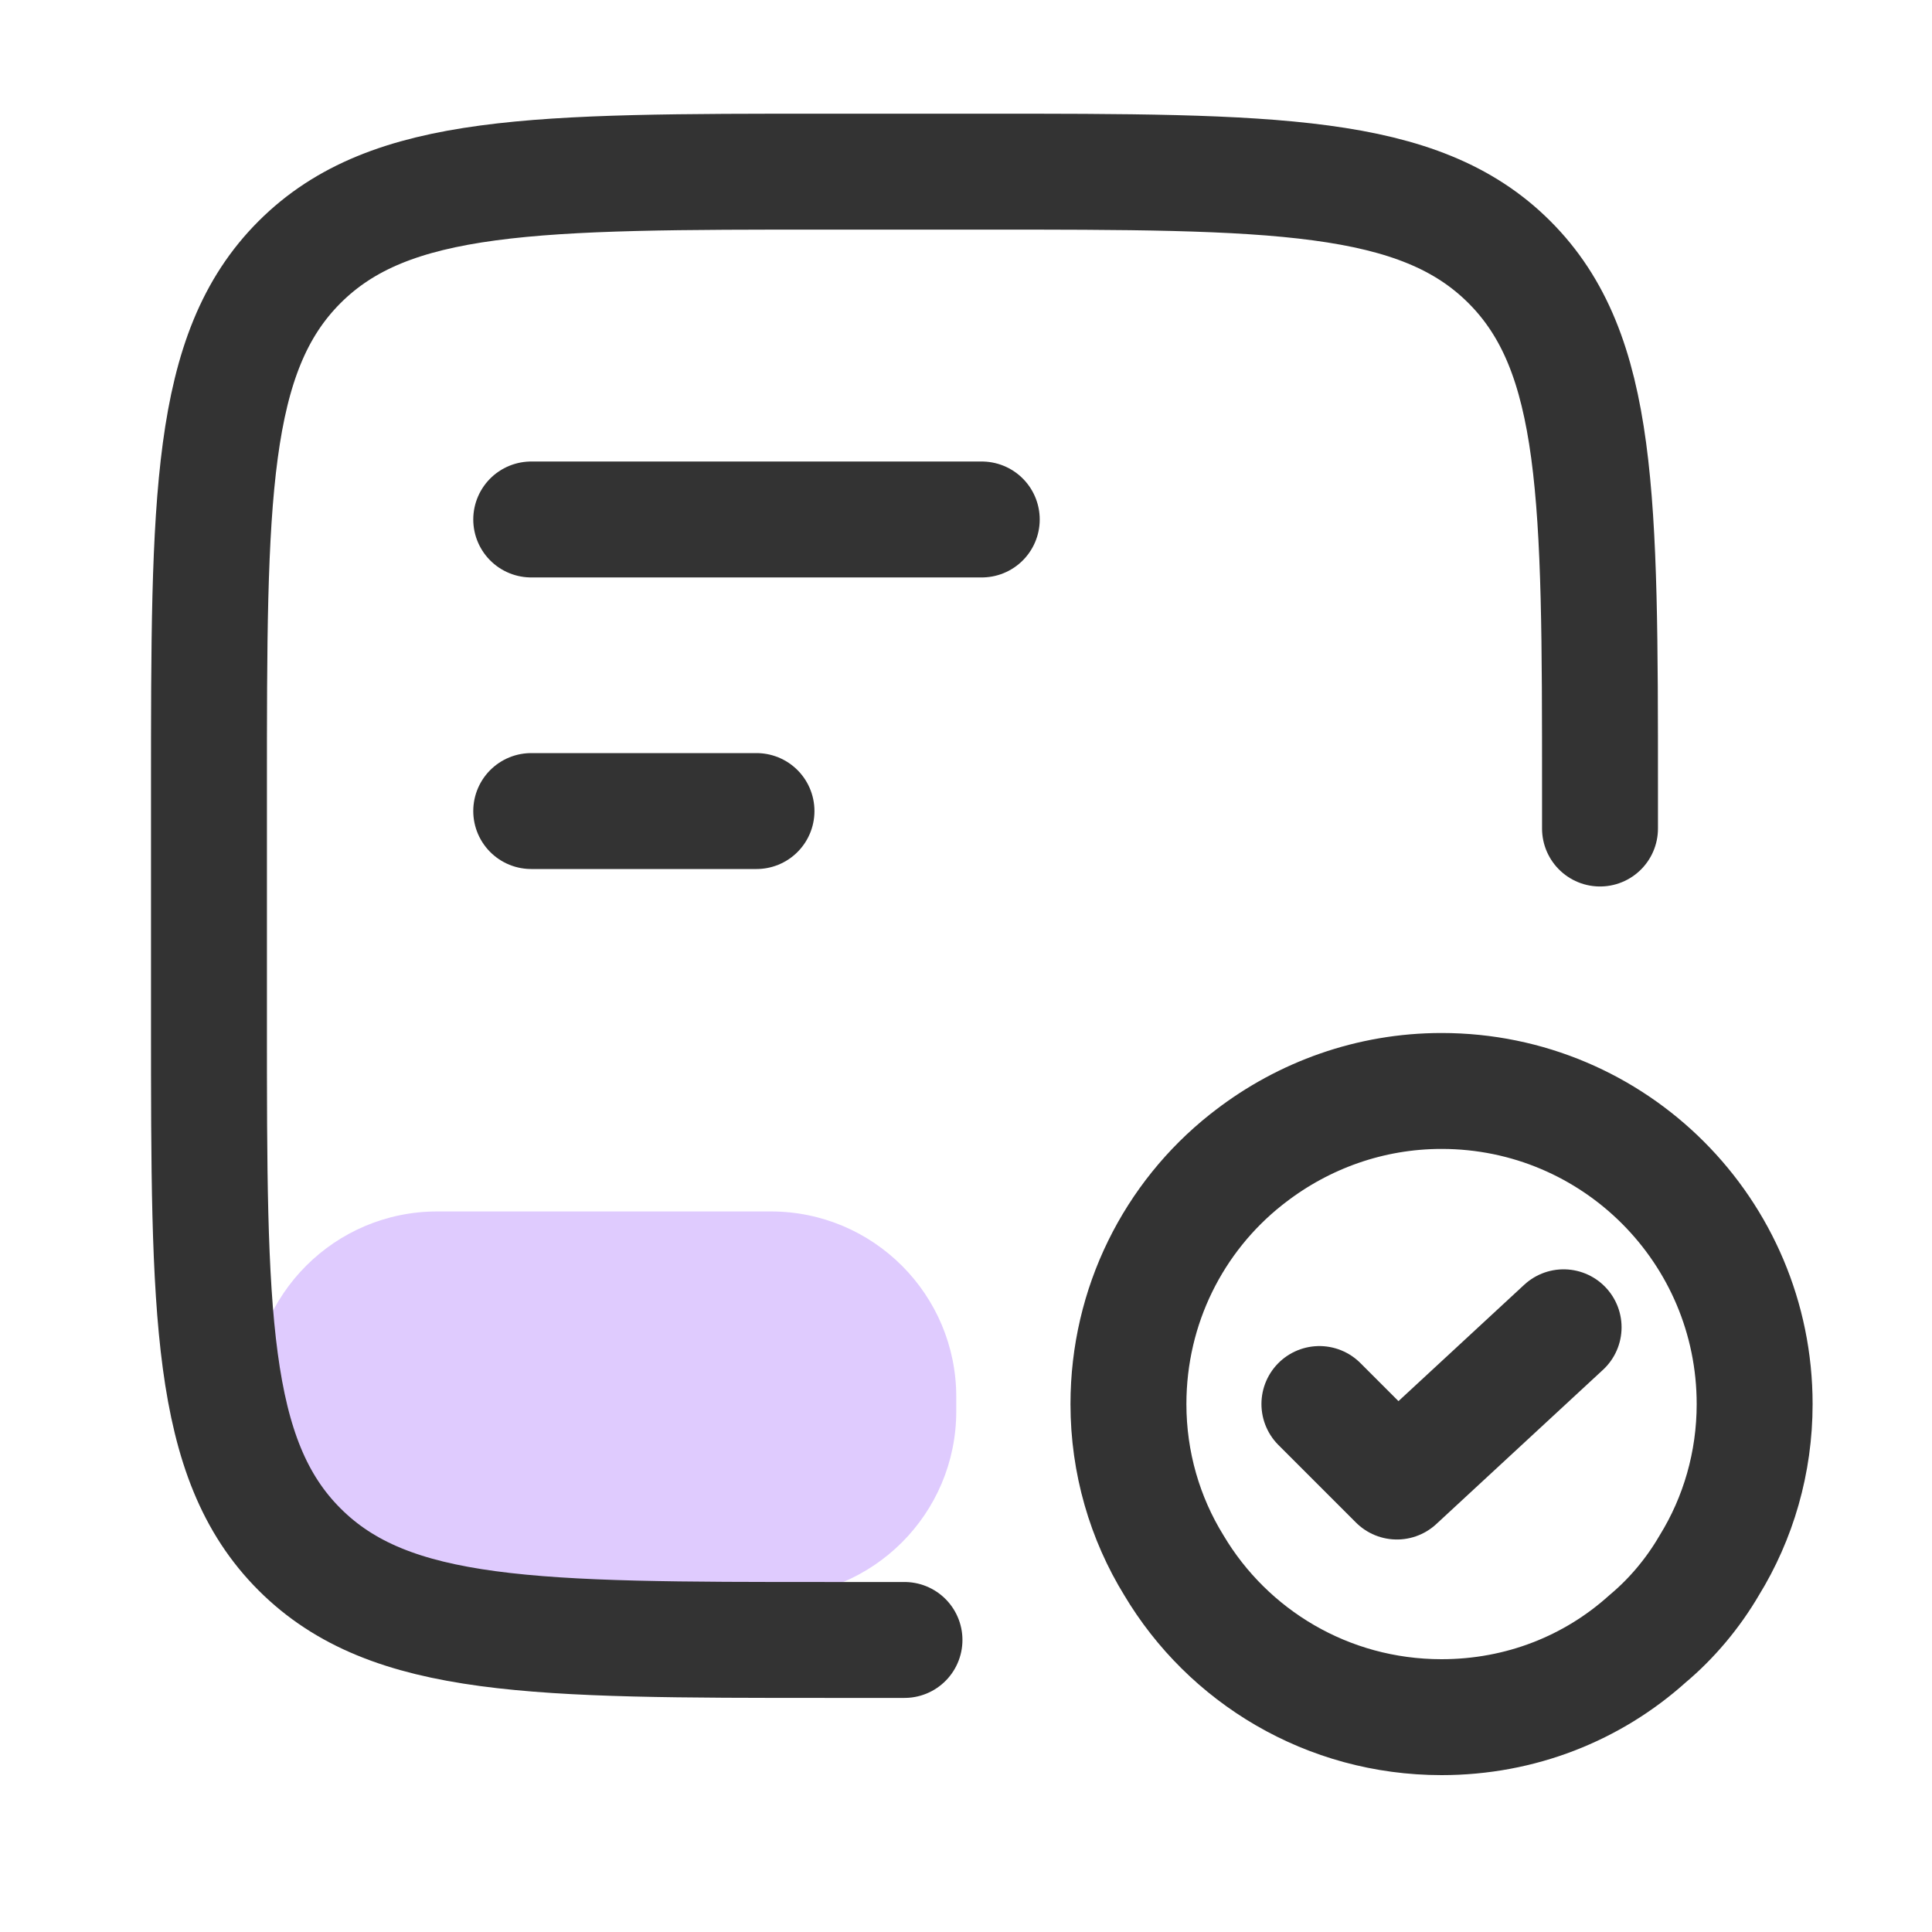
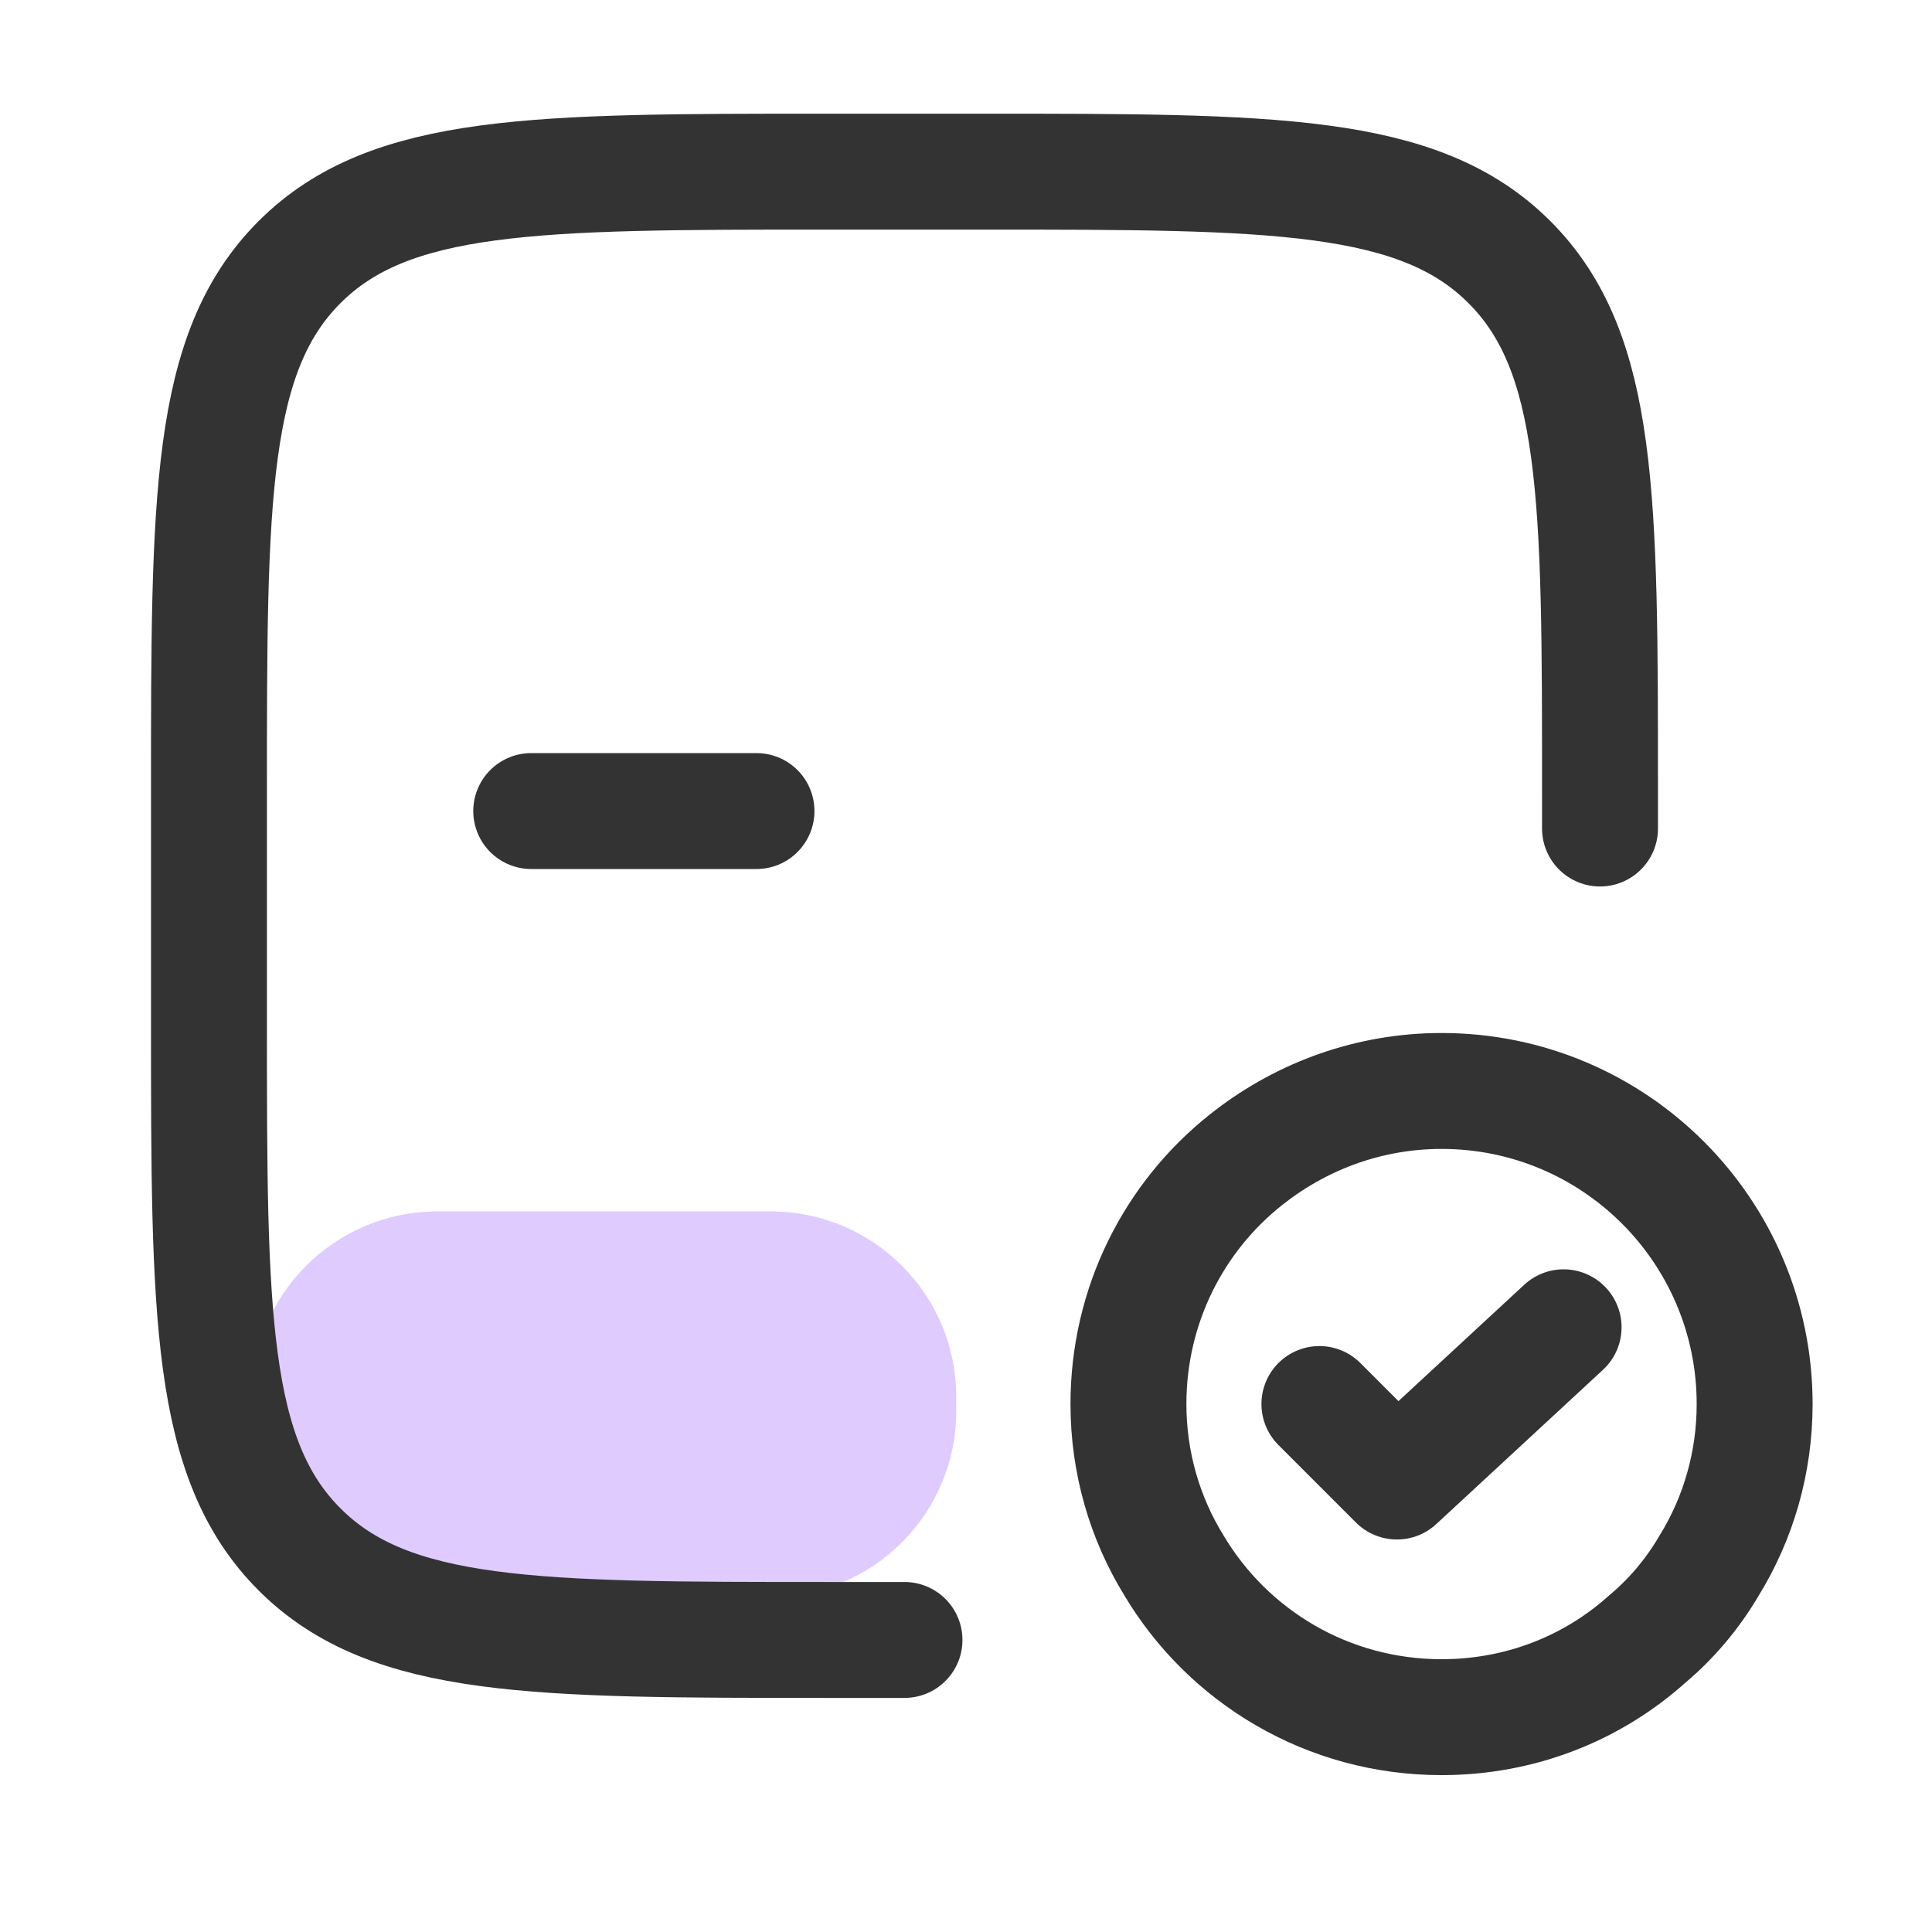
<svg xmlns="http://www.w3.org/2000/svg" width="25" height="25" viewBox="0 0 25 25" fill="none">
  <path d="M5.659 20.661C4.333 20.661 3.259 19.587 3.259 18.261L3.259 18.076C3.259 16.75 4.333 15.676 5.659 15.676L9.974 15.676C11.3 15.676 12.374 16.75 12.374 18.076L12.374 18.261C12.374 19.587 11.3 20.661 9.974 20.661L5.659 20.661Z" fill="#DFCBFE" />
  <path d="M11.704 21.221H10.704C6.933 21.221 5.047 21.221 3.876 20.049C2.704 18.878 2.704 16.992 2.704 13.221V10.221C2.704 6.449 2.704 4.564 3.876 3.392C5.047 2.221 6.933 2.221 10.704 2.221H12.704C16.475 2.221 18.361 2.221 19.532 3.392C20.704 4.564 20.704 6.449 20.704 10.221V10.721" stroke="#333333" stroke-width="1.5" stroke-linecap="round" stroke-linejoin="round" />
-   <path d="M6.874 6.722H12.704" stroke="#333333" stroke-width="1.5" stroke-linecap="round" stroke-linejoin="round" />
  <path d="M6.874 10.495H9.789" stroke="#333333" stroke-width="1.5" stroke-linecap="round" stroke-linejoin="round" />
  <path d="M17.073 18.168L18.076 19.171L20.233 17.175M22.705 18.169C22.705 18.928 22.493 19.647 22.118 20.255C21.905 20.62 21.632 20.944 21.318 21.207C20.609 21.845 19.677 22.22 18.654 22.22C17.175 22.22 15.889 21.43 15.19 20.255C14.815 19.647 14.602 18.928 14.602 18.169C14.602 16.892 15.19 15.748 16.122 15.008C16.142 14.992 16.163 14.976 16.184 14.96C16.872 14.432 17.73 14.117 18.654 14.117C20.892 14.117 22.705 15.93 22.705 18.169Z" stroke="#333333" stroke-width="1.5" stroke-linecap="round" stroke-linejoin="round" />
</svg>